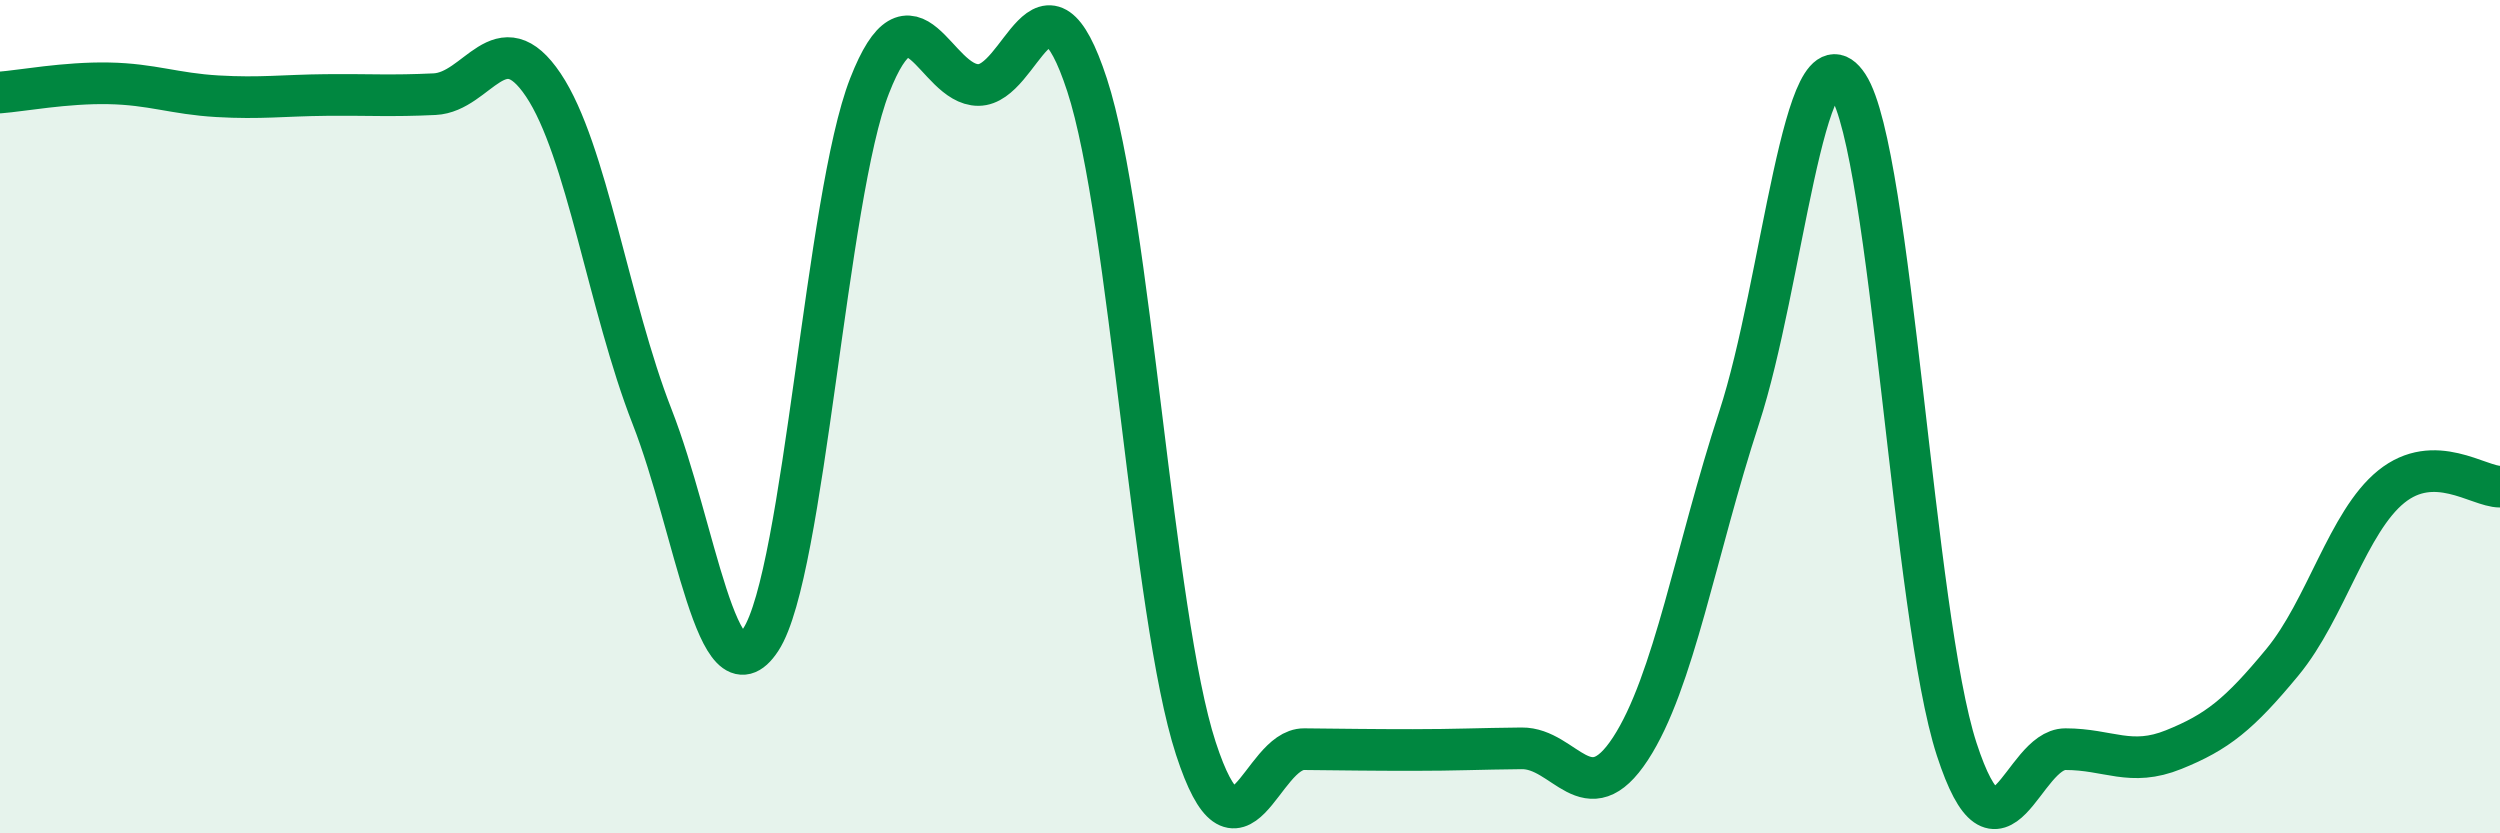
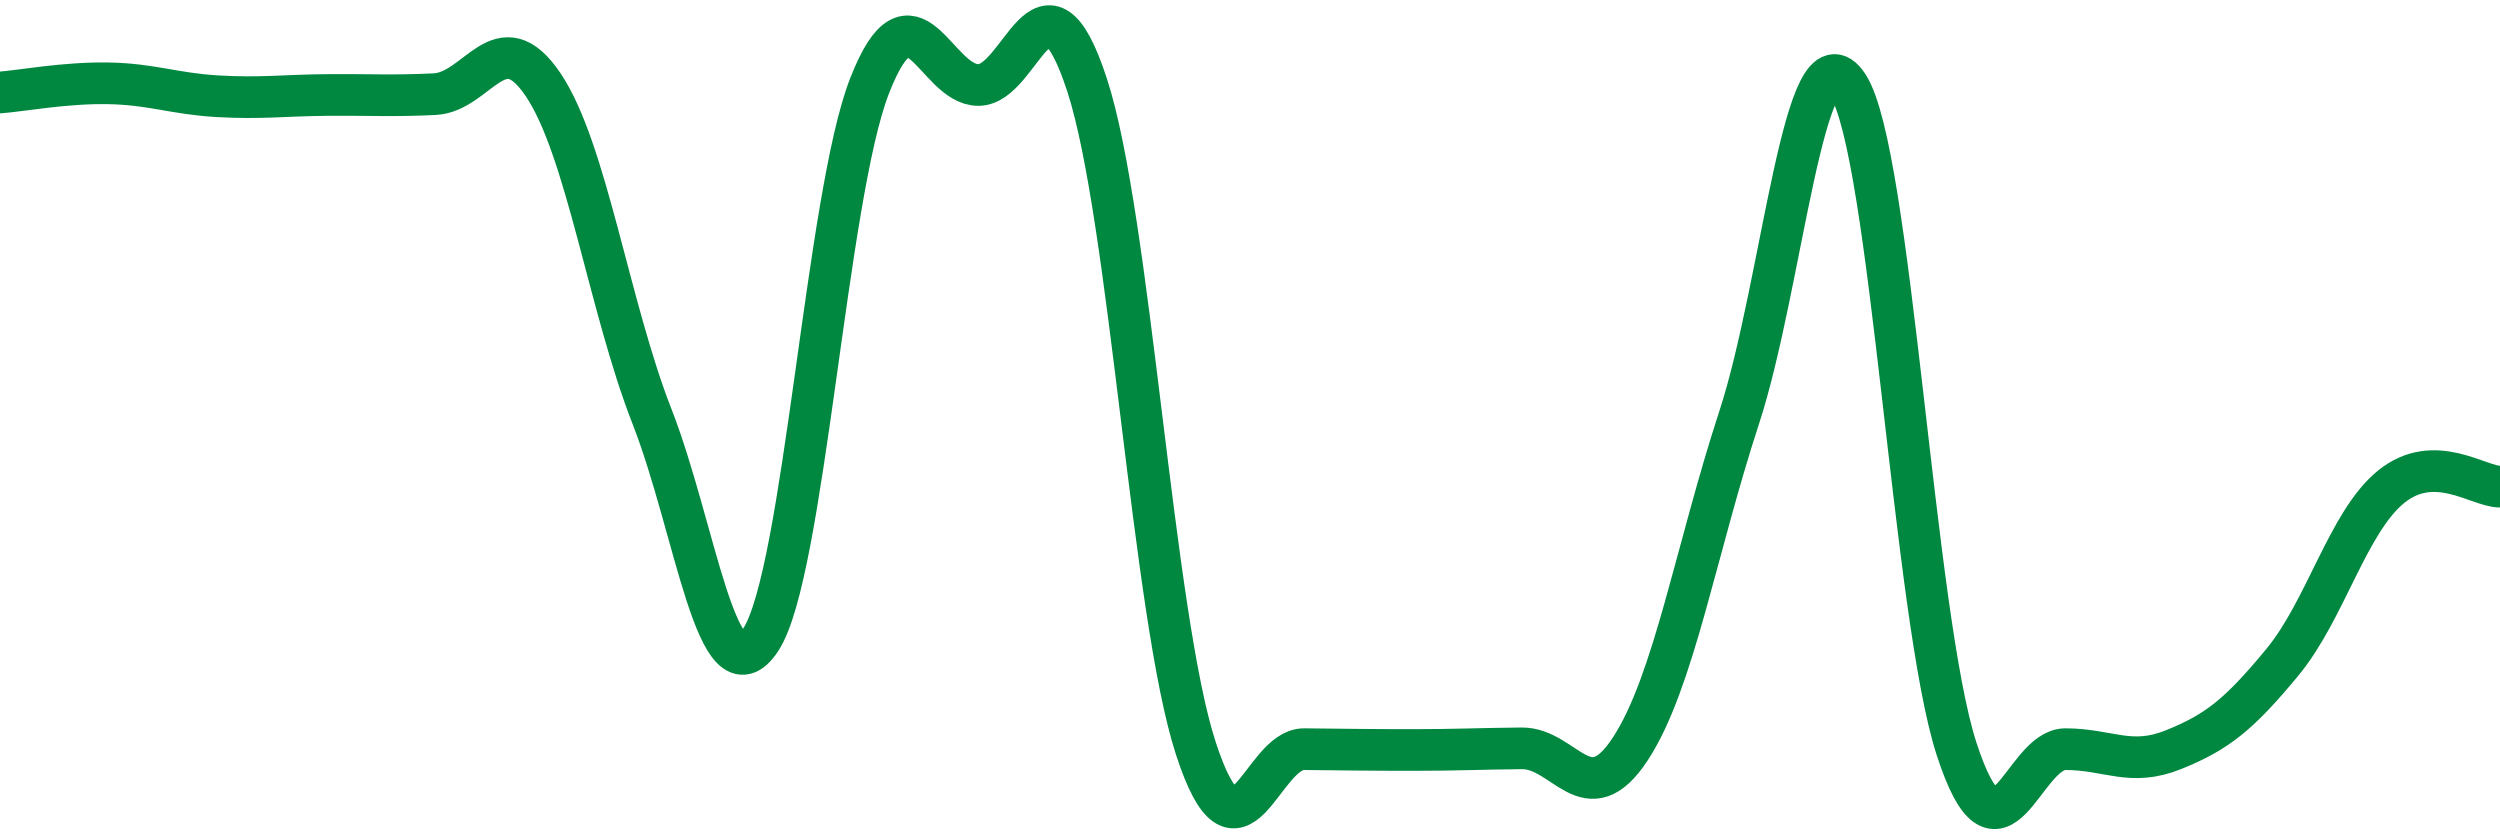
<svg xmlns="http://www.w3.org/2000/svg" width="60" height="20" viewBox="0 0 60 20">
-   <path d="M 0,2.22 C 0.52,2.18 1.57,1.98 2.61,2 C 3.65,2.02 4.18,2.25 5.22,2.31 C 6.26,2.37 6.79,2.29 7.83,2.28 C 8.87,2.27 9.39,2.31 10.43,2.26 C 11.47,2.21 12,0.49 13.04,2.04 C 14.08,3.59 14.61,7.34 15.65,10 C 16.69,12.66 17.22,16.94 18.26,15.35 C 19.3,13.76 19.83,4.72 20.87,2.06 C 21.91,-0.6 22.44,2.04 23.48,2.04 C 24.52,2.04 25.05,-1.14 26.09,2.04 C 27.13,5.22 27.66,14.77 28.7,17.96 C 29.74,21.15 30.26,17.97 31.3,17.98 C 32.34,17.99 32.87,18 33.91,18 C 34.95,18 35.48,17.97 36.52,17.96 C 37.56,17.95 38.09,19.56 39.13,17.97 C 40.17,16.38 40.7,13.2 41.74,10.02 C 42.78,6.84 43.31,0.46 44.35,2.05 C 45.39,3.64 45.92,14.79 46.96,17.98 C 48,21.17 48.53,17.98 49.57,17.98 C 50.61,17.98 51.13,18.41 52.17,17.99 C 53.21,17.57 53.74,17.15 54.78,15.89 C 55.82,14.63 56.35,12.52 57.39,11.68 C 58.43,10.84 59.48,11.68 60,11.68L60 20L0 20Z" fill="#008740" opacity="0.1" stroke-linecap="round" stroke-linejoin="round" />
  <path d="M 0,2.22 C 0.52,2.18 1.57,1.98 2.61,2 C 3.65,2.02 4.18,2.25 5.22,2.31 C 6.26,2.37 6.79,2.29 7.83,2.28 C 8.87,2.27 9.39,2.31 10.43,2.26 C 11.47,2.21 12,0.49 13.04,2.04 C 14.08,3.59 14.61,7.34 15.65,10 C 16.69,12.66 17.22,16.94 18.26,15.35 C 19.3,13.76 19.83,4.72 20.87,2.06 C 21.91,-0.6 22.44,2.04 23.48,2.04 C 24.52,2.04 25.05,-1.14 26.09,2.04 C 27.13,5.22 27.66,14.77 28.7,17.96 C 29.74,21.15 30.26,17.97 31.3,17.98 C 32.34,17.99 32.87,18 33.91,18 C 34.95,18 35.48,17.97 36.52,17.96 C 37.56,17.95 38.09,19.56 39.13,17.97 C 40.17,16.38 40.7,13.2 41.74,10.02 C 42.78,6.84 43.31,0.46 44.35,2.05 C 45.39,3.64 45.92,14.79 46.96,17.98 C 48,21.17 48.53,17.98 49.57,17.98 C 50.61,17.98 51.13,18.41 52.17,17.99 C 53.21,17.57 53.74,17.15 54.78,15.89 C 55.82,14.63 56.35,12.52 57.39,11.68 C 58.43,10.84 59.48,11.68 60,11.68" stroke="#008740" stroke-width="1" fill="none" stroke-linecap="round" stroke-linejoin="round" />
</svg>